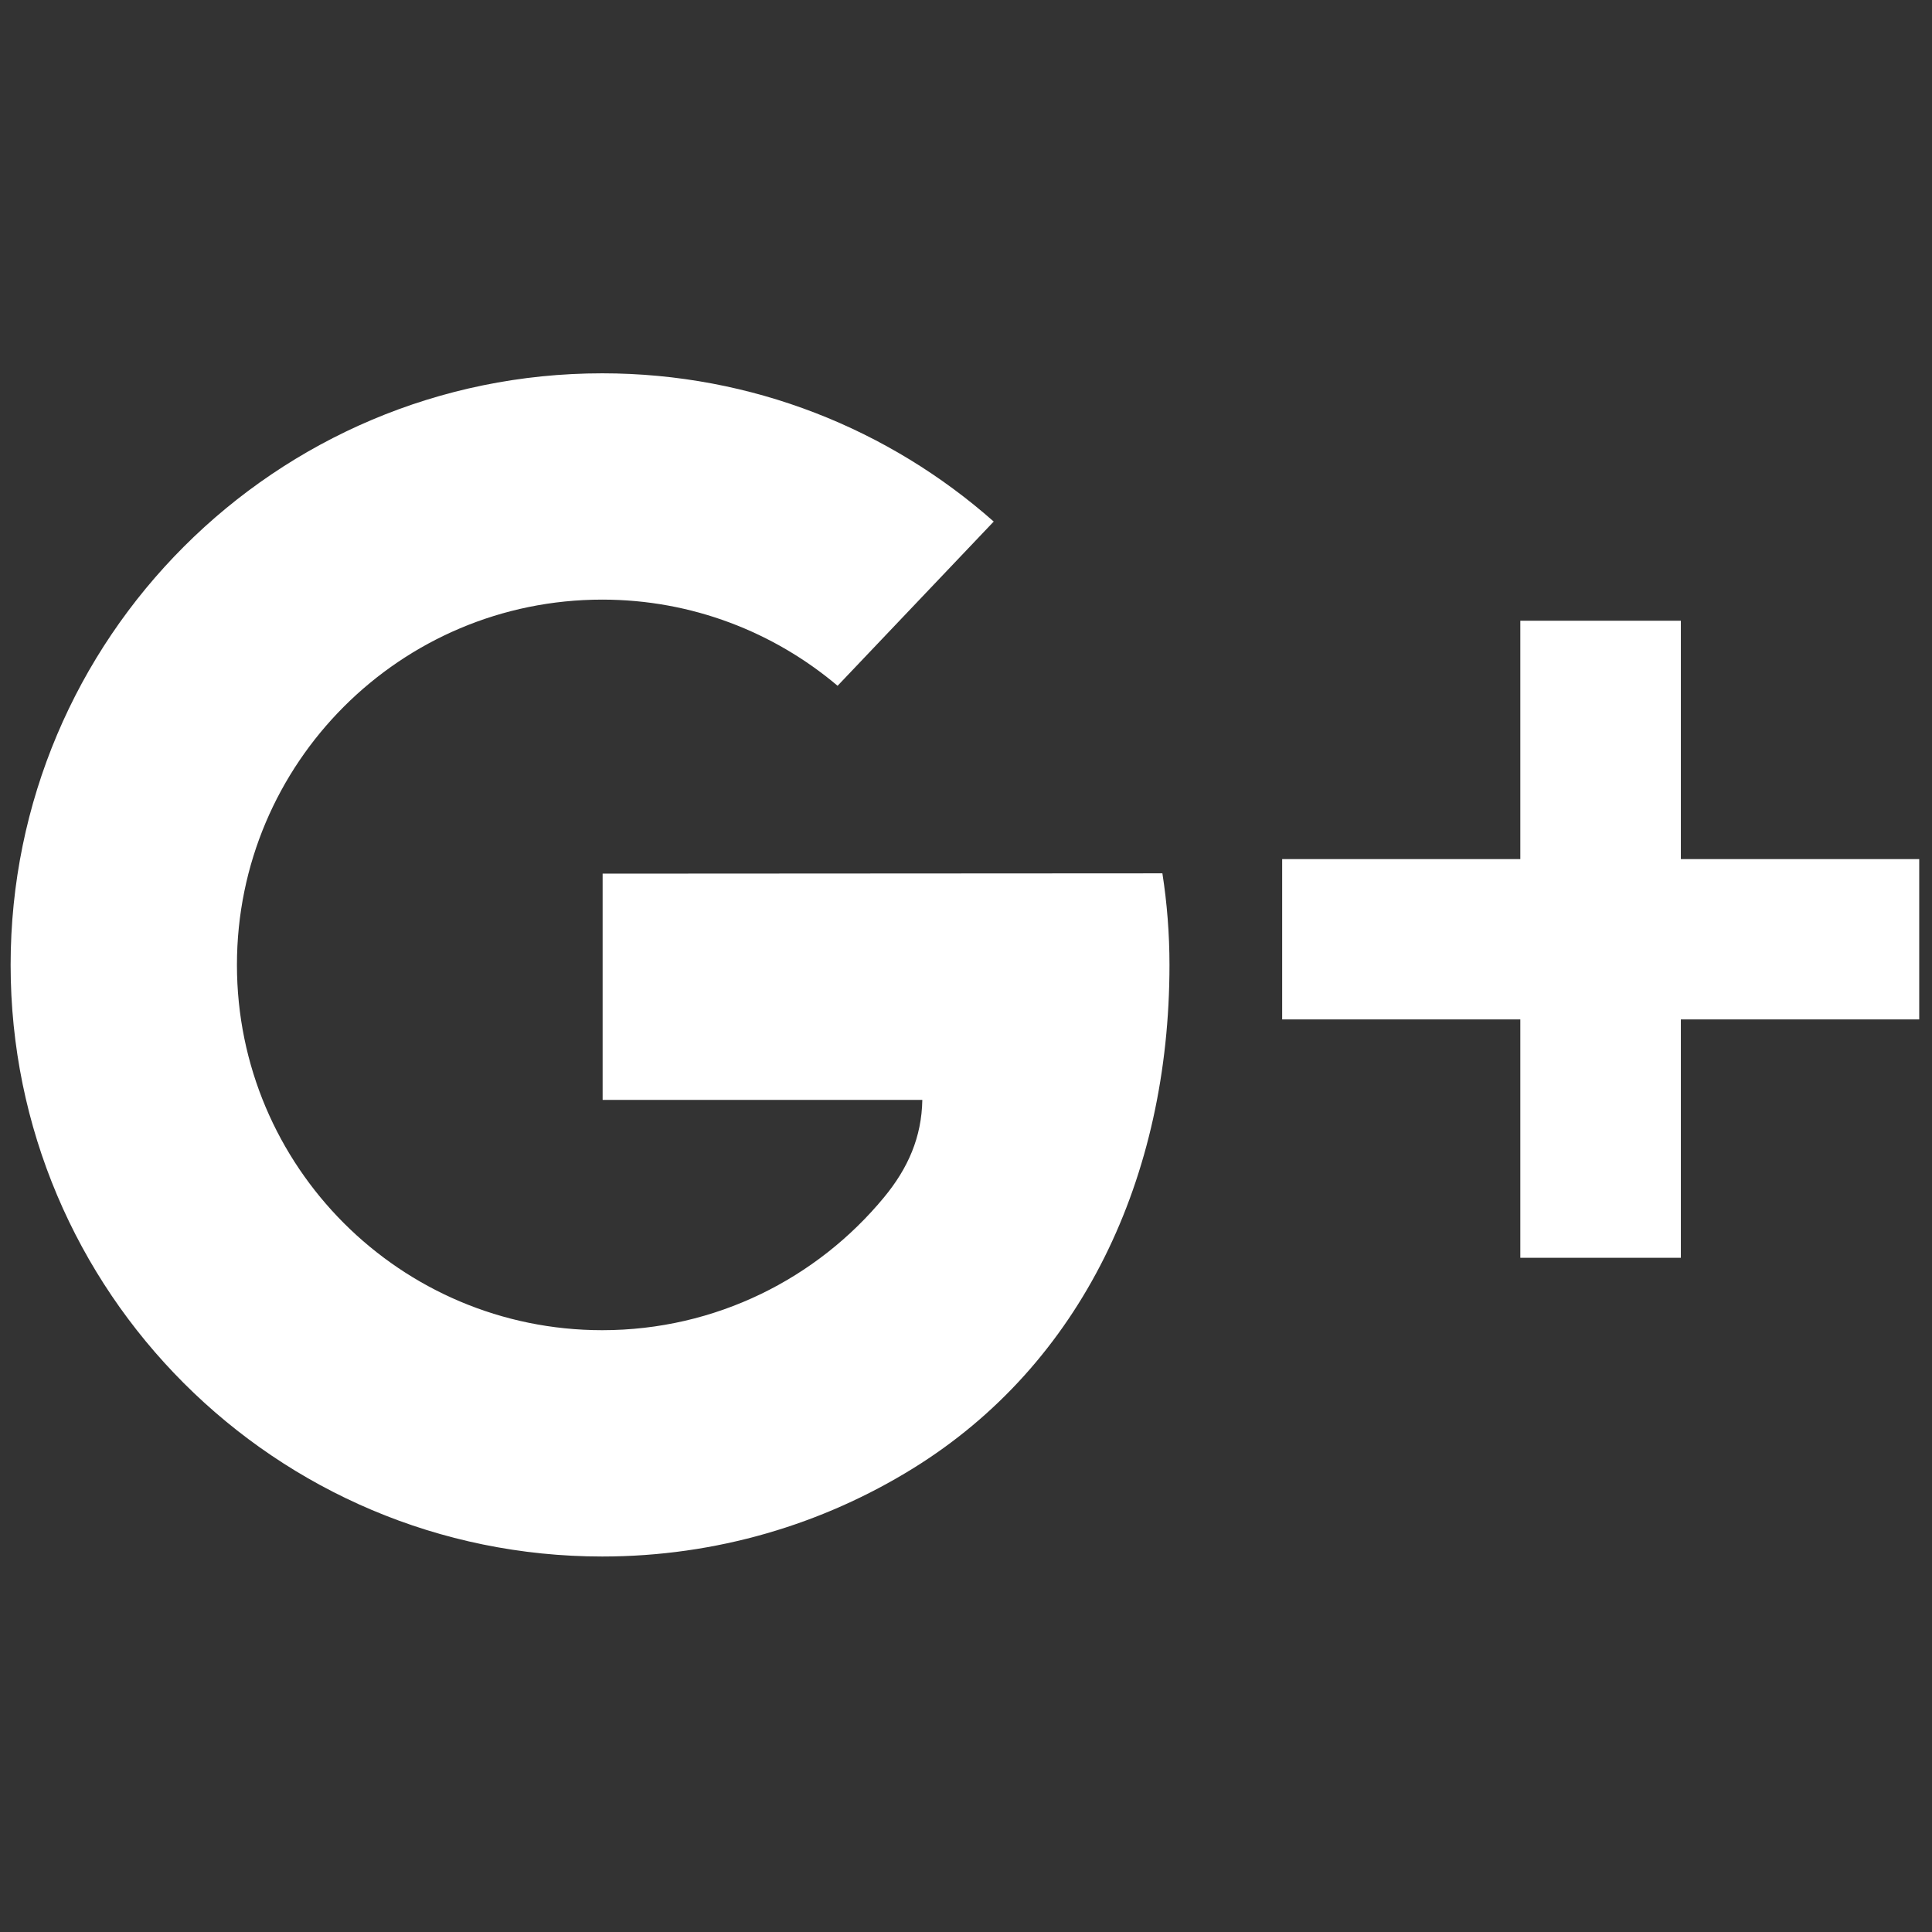
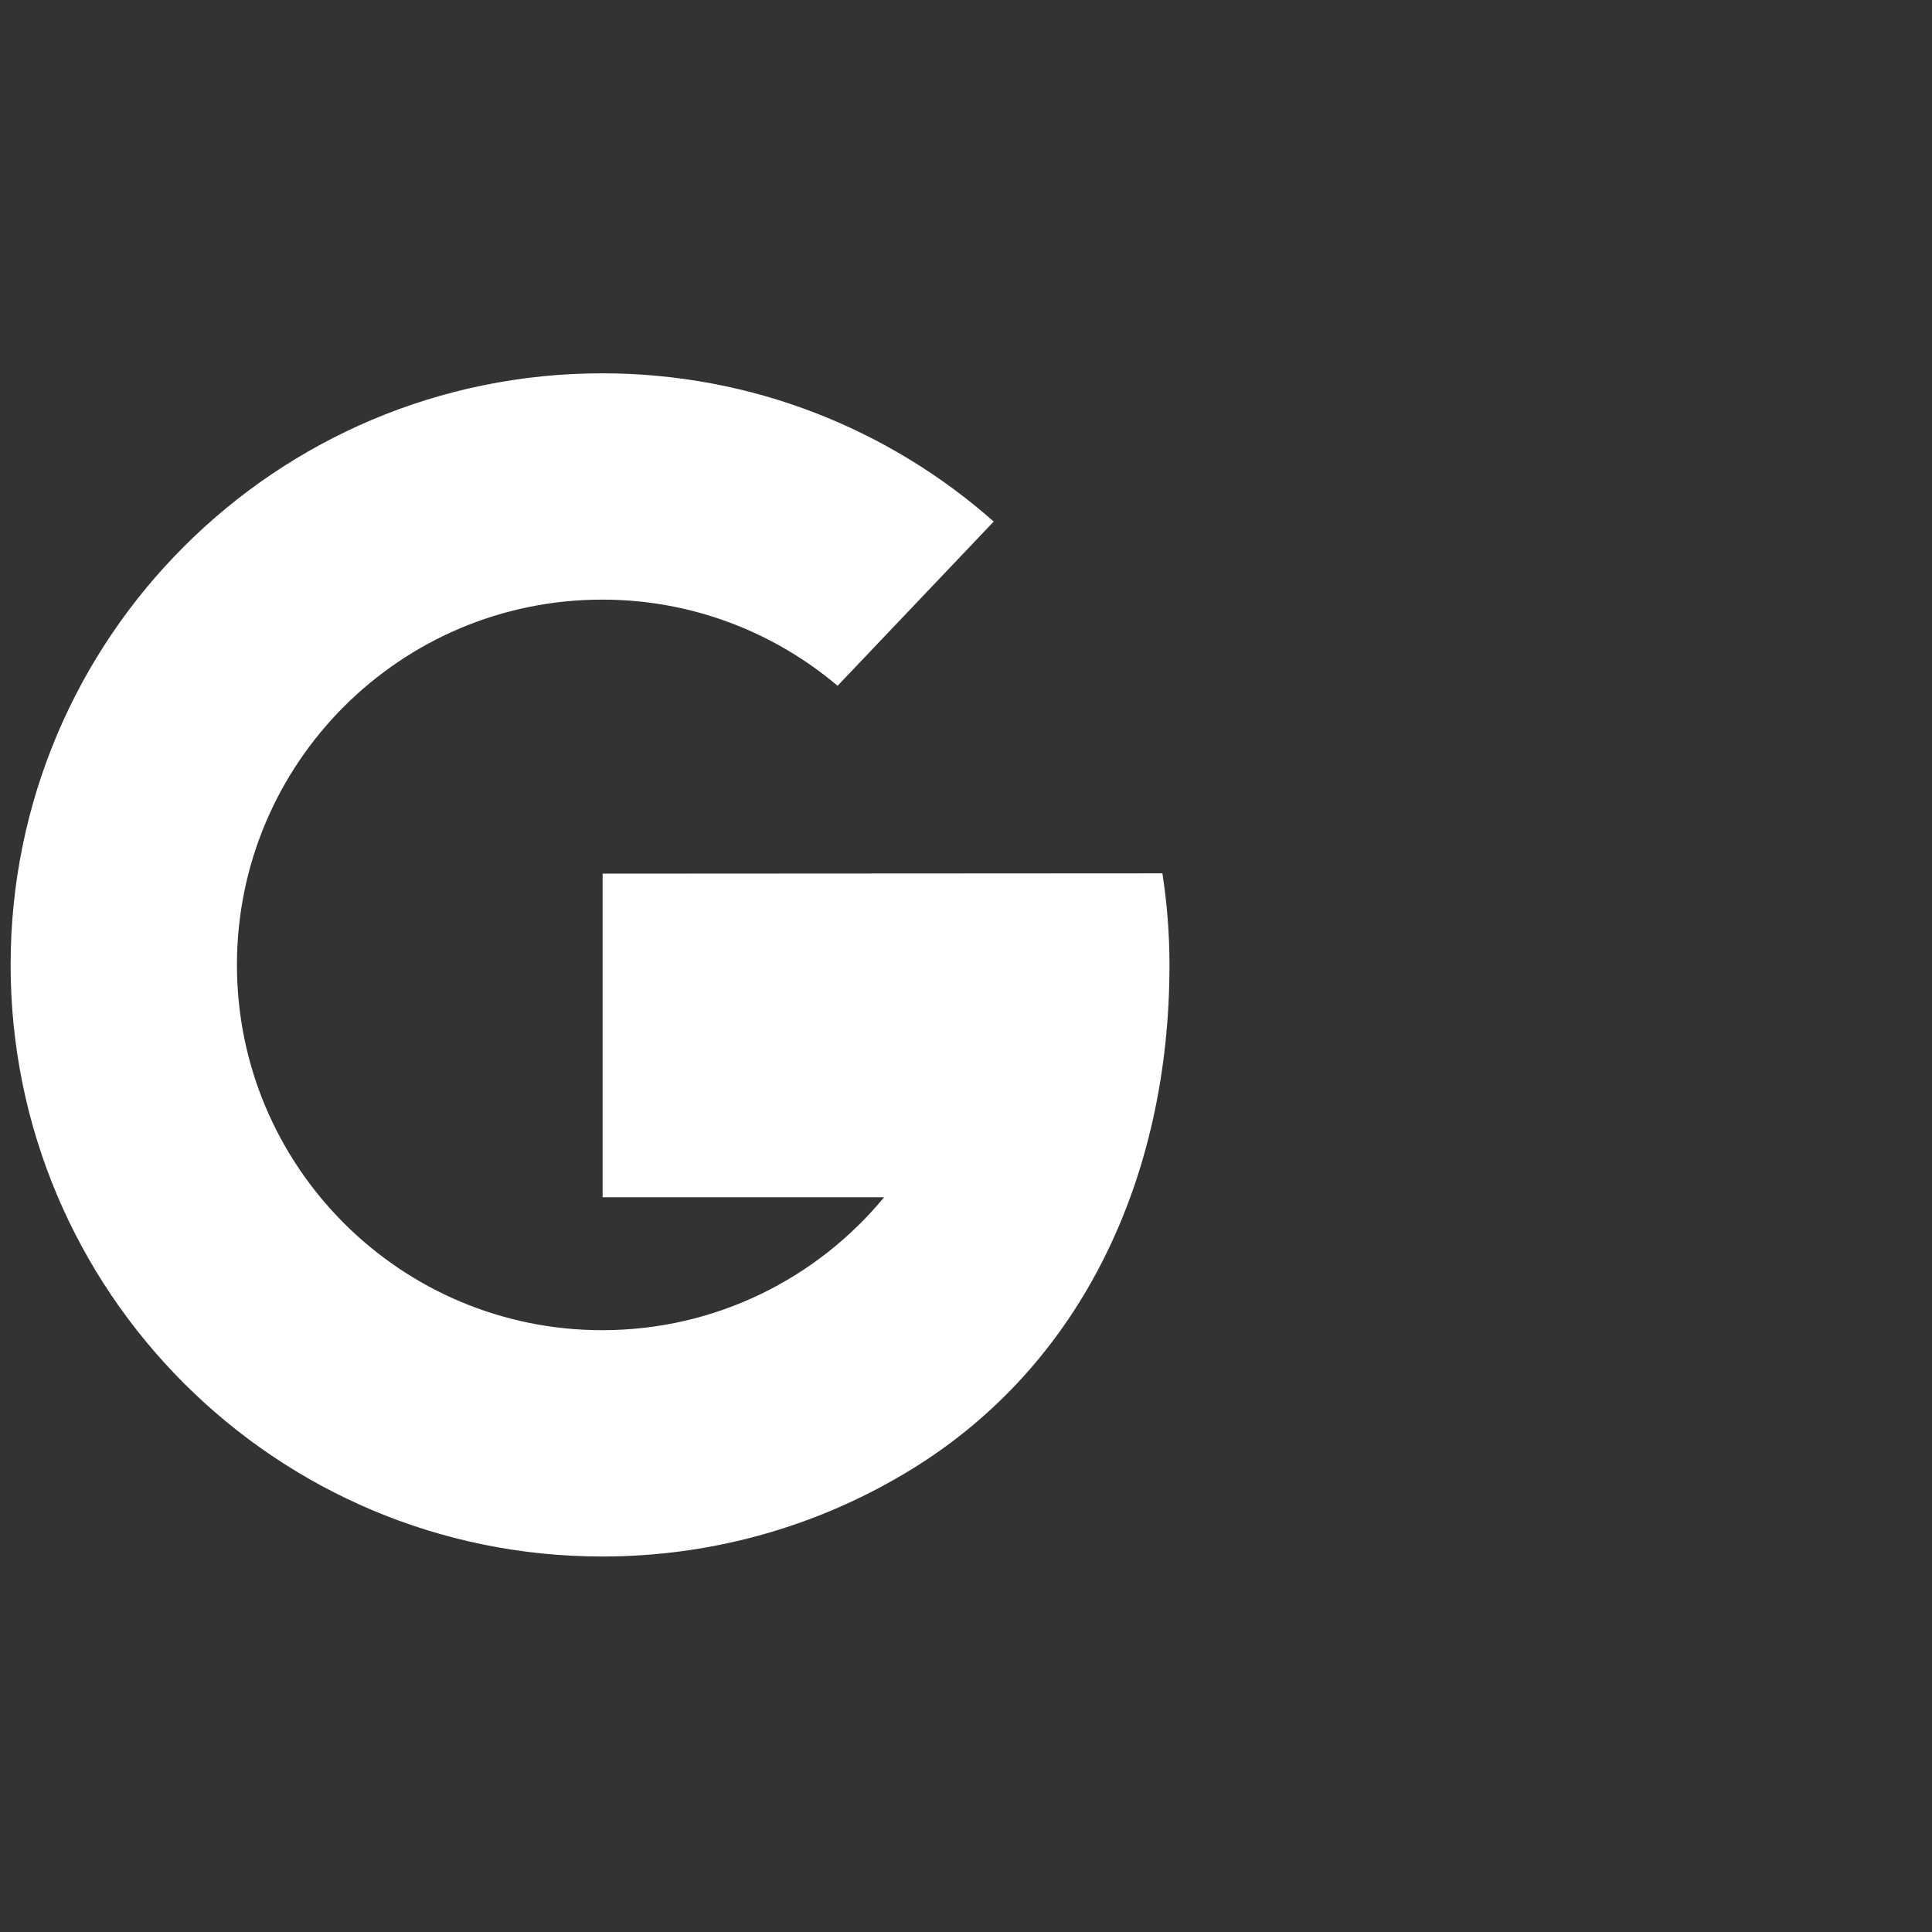
<svg xmlns="http://www.w3.org/2000/svg" version="1.1" width="256" height="256" viewBox="0 0 256 256" xml:space="preserve">
  <rect x="0" y="0" width="256" height="256" fill="#333333" stroke="none" />
  <defs>
</defs>
  <g style="stroke: none; stroke-width: 0; stroke-dasharray: none; stroke-linecap: butt; stroke-linejoin: miter; stroke-miterlimit: 10; fill: none; fill-rule: nonzero; opacity: 1;" transform="translate(1.407 1.407) scale(2.81 2.81)">
-     <path d="M 54.312 40.681 c 0.219 1.408 0.334 2.849 0.334 4.319 c 0 10.03 -4.146 18.824 -12.091 23.74 c -4.259 2.636 -9.281 4.156 -14.658 4.156 C 12.49 72.897 0 60.407 0 45 s 12.49 -27.897 27.897 -27.897 c 7.081 0 13.541 2.643 18.461 6.99 l -7.362 7.744 c -2.998 -2.531 -6.868 -4.063 -11.099 -4.063 c -9.513 0 -17.225 7.712 -17.225 17.225 c 0 9.513 7.712 17.225 17.225 17.225 c 5.351 0 10.132 -2.44 13.291 -6.268 c 1.129 -1.368 1.773 -2.829 1.803 -4.592 H 27.916 V 40.696 L 54.312 40.681 z" style="stroke: none; stroke-width: 1; stroke-dasharray: none; stroke-linecap: butt; stroke-linejoin: miter; stroke-miterlimit: 10; fill: #FFFFFF; fill-rule: nonzero; opacity: 1;" transform=" matrix(1 0 0 1 0 0) " stroke-linecap="round" />
-     <path d="M 44.55 40.666" style="stroke: none; stroke-width: 1; stroke-dasharray: none; stroke-linecap: butt; stroke-linejoin: miter; stroke-miterlimit: 10; fill: #FFFFFF; fill-rule: nonzero; opacity: 1;" transform=" matrix(1 0 0 1 0 0) " stroke-linecap="round" />
-     <polygon points="90,40.01 78.76,40.01 78.76,28.77 71.19,28.77 71.19,40.01 59.96,40.01 59.96,47.57 71.19,47.57 71.19,58.81 78.76,58.81 78.76,47.57 90,47.57 " style="stroke: none; stroke-width: 1; stroke-dasharray: none; stroke-linecap: butt; stroke-linejoin: miter; stroke-miterlimit: 10; fill: #FFFFFF; fill-rule: nonzero; opacity: 1;" transform="  matrix(1 0 0 1 0 0) " />
+     <path d="M 54.312 40.681 c 0.219 1.408 0.334 2.849 0.334 4.319 c 0 10.03 -4.146 18.824 -12.091 23.74 c -4.259 2.636 -9.281 4.156 -14.658 4.156 C 12.49 72.897 0 60.407 0 45 s 12.49 -27.897 27.897 -27.897 c 7.081 0 13.541 2.643 18.461 6.99 l -7.362 7.744 c -2.998 -2.531 -6.868 -4.063 -11.099 -4.063 c -9.513 0 -17.225 7.712 -17.225 17.225 c 0 9.513 7.712 17.225 17.225 17.225 c 5.351 0 10.132 -2.44 13.291 -6.268 H 27.916 V 40.696 L 54.312 40.681 z" style="stroke: none; stroke-width: 1; stroke-dasharray: none; stroke-linecap: butt; stroke-linejoin: miter; stroke-miterlimit: 10; fill: #FFFFFF; fill-rule: nonzero; opacity: 1;" transform=" matrix(1 0 0 1 0 0) " stroke-linecap="round" />
  </g>
</svg>